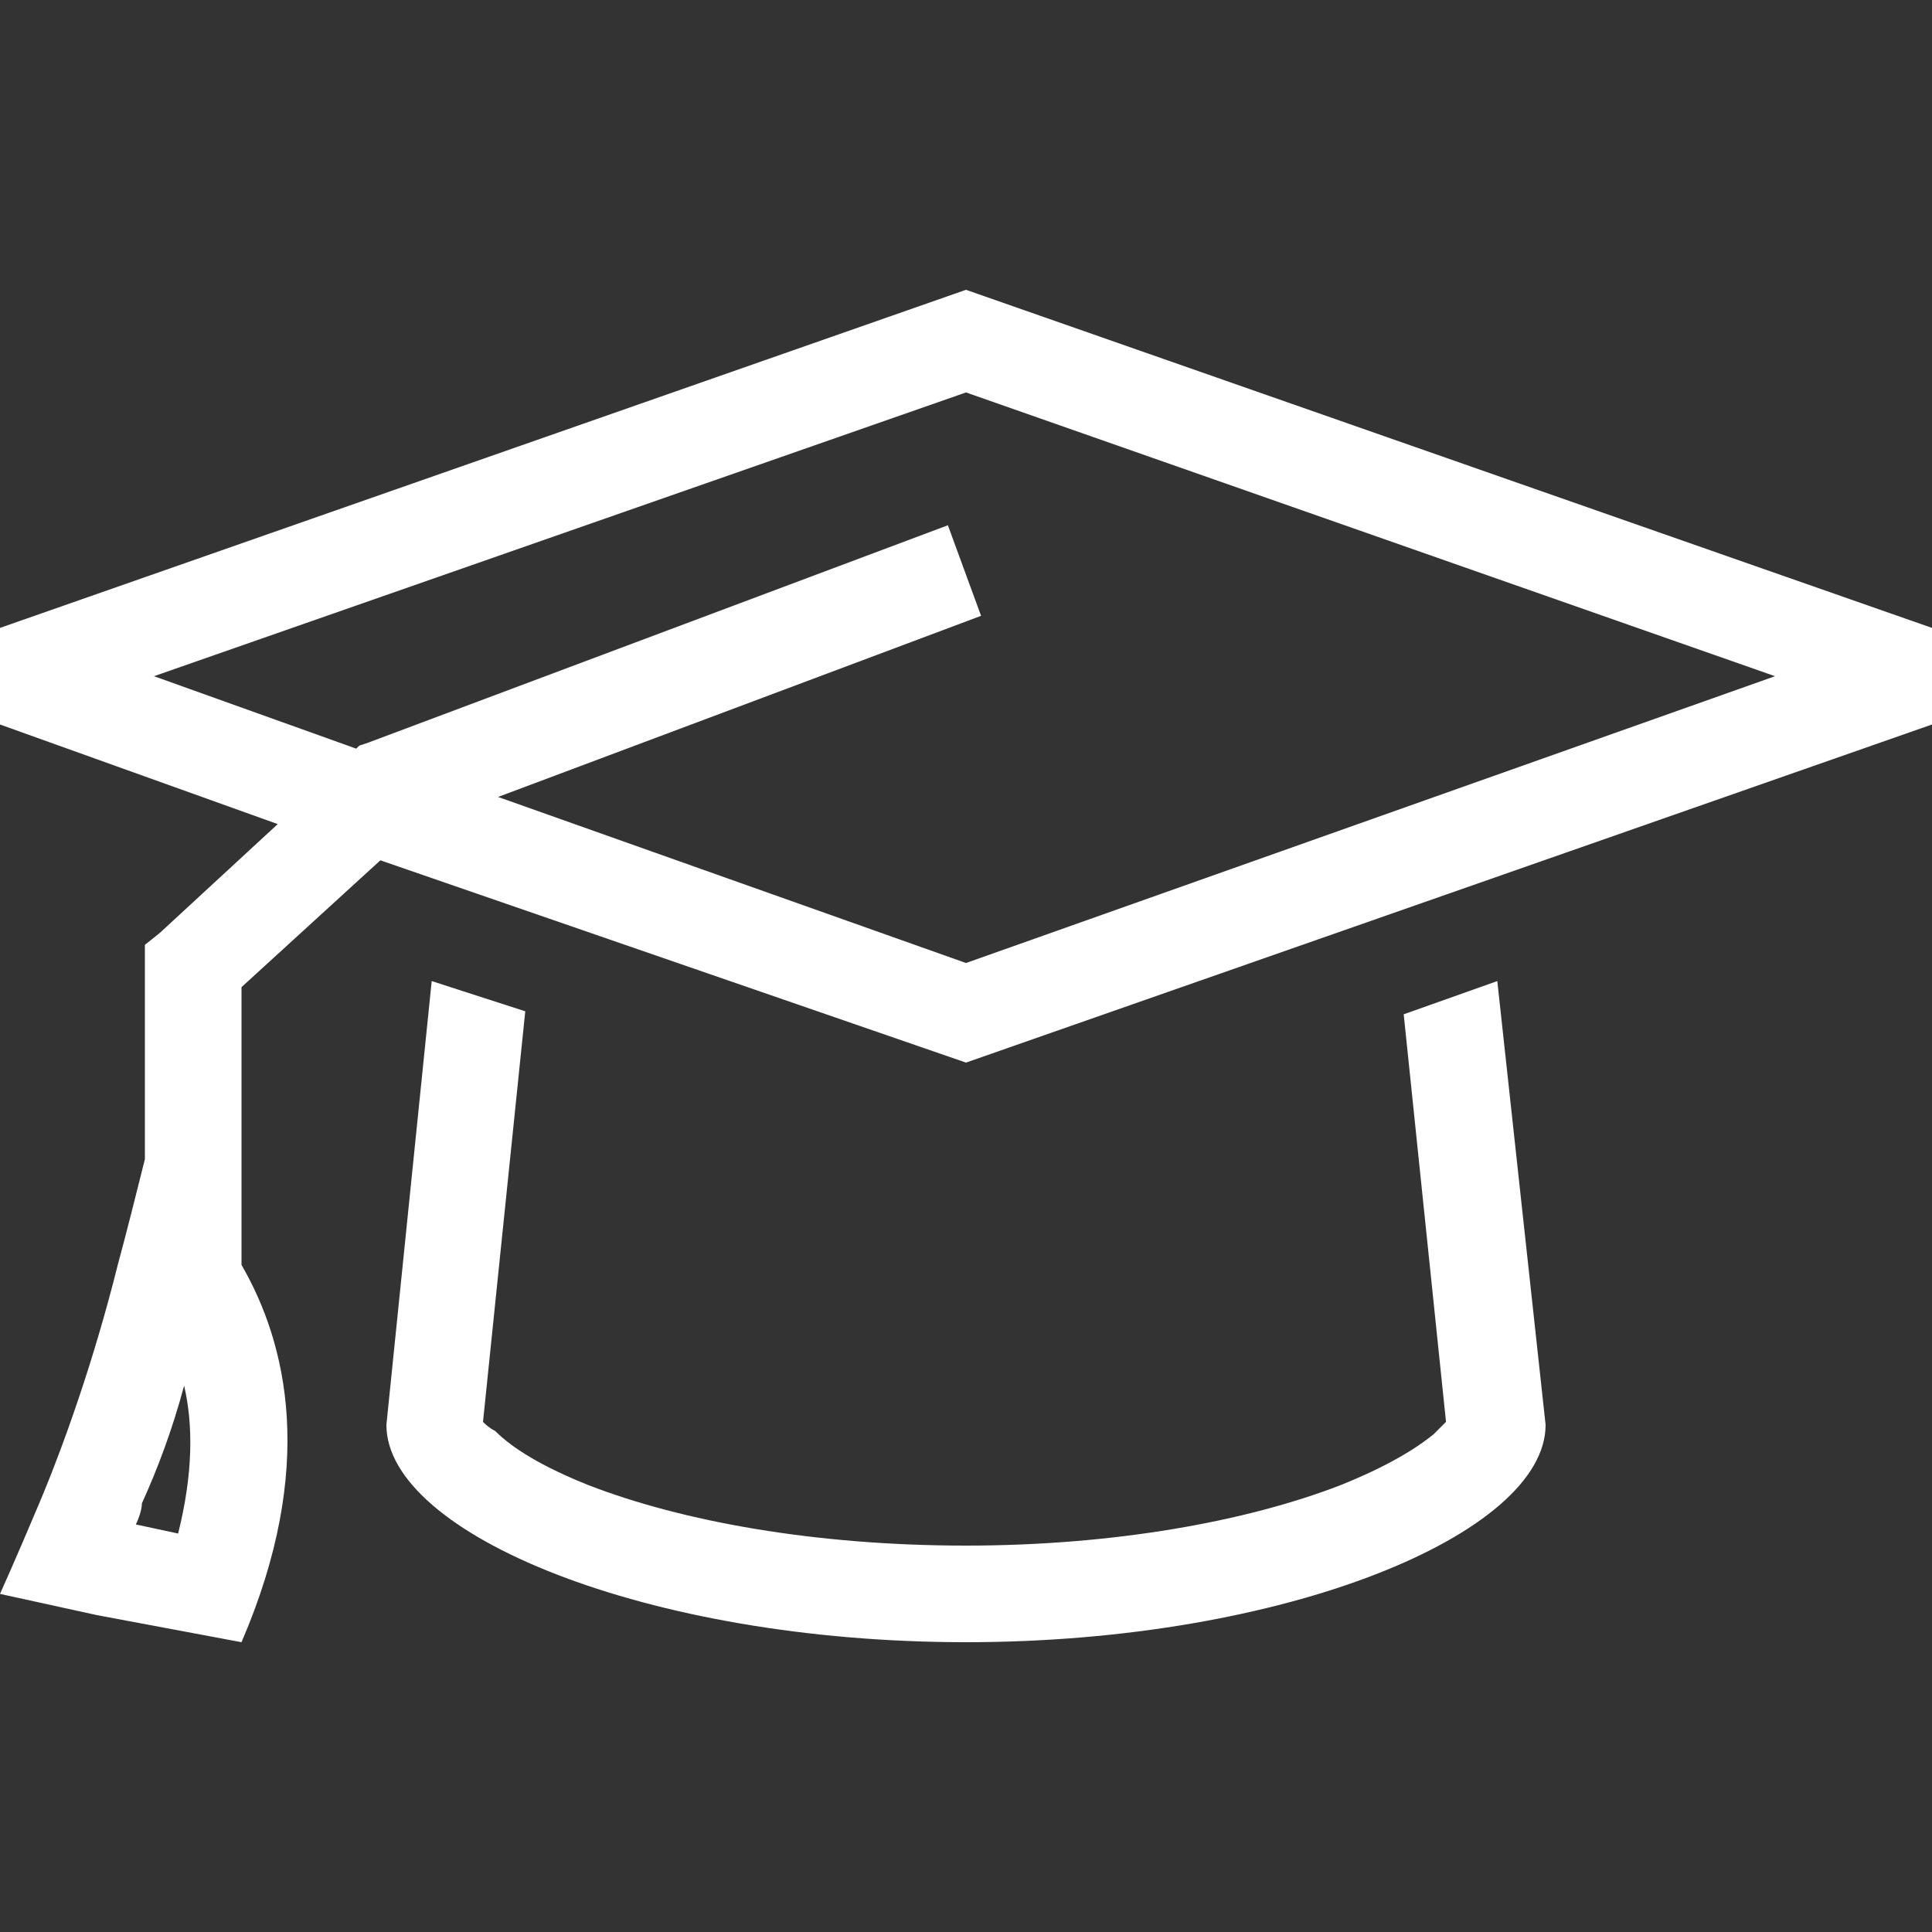
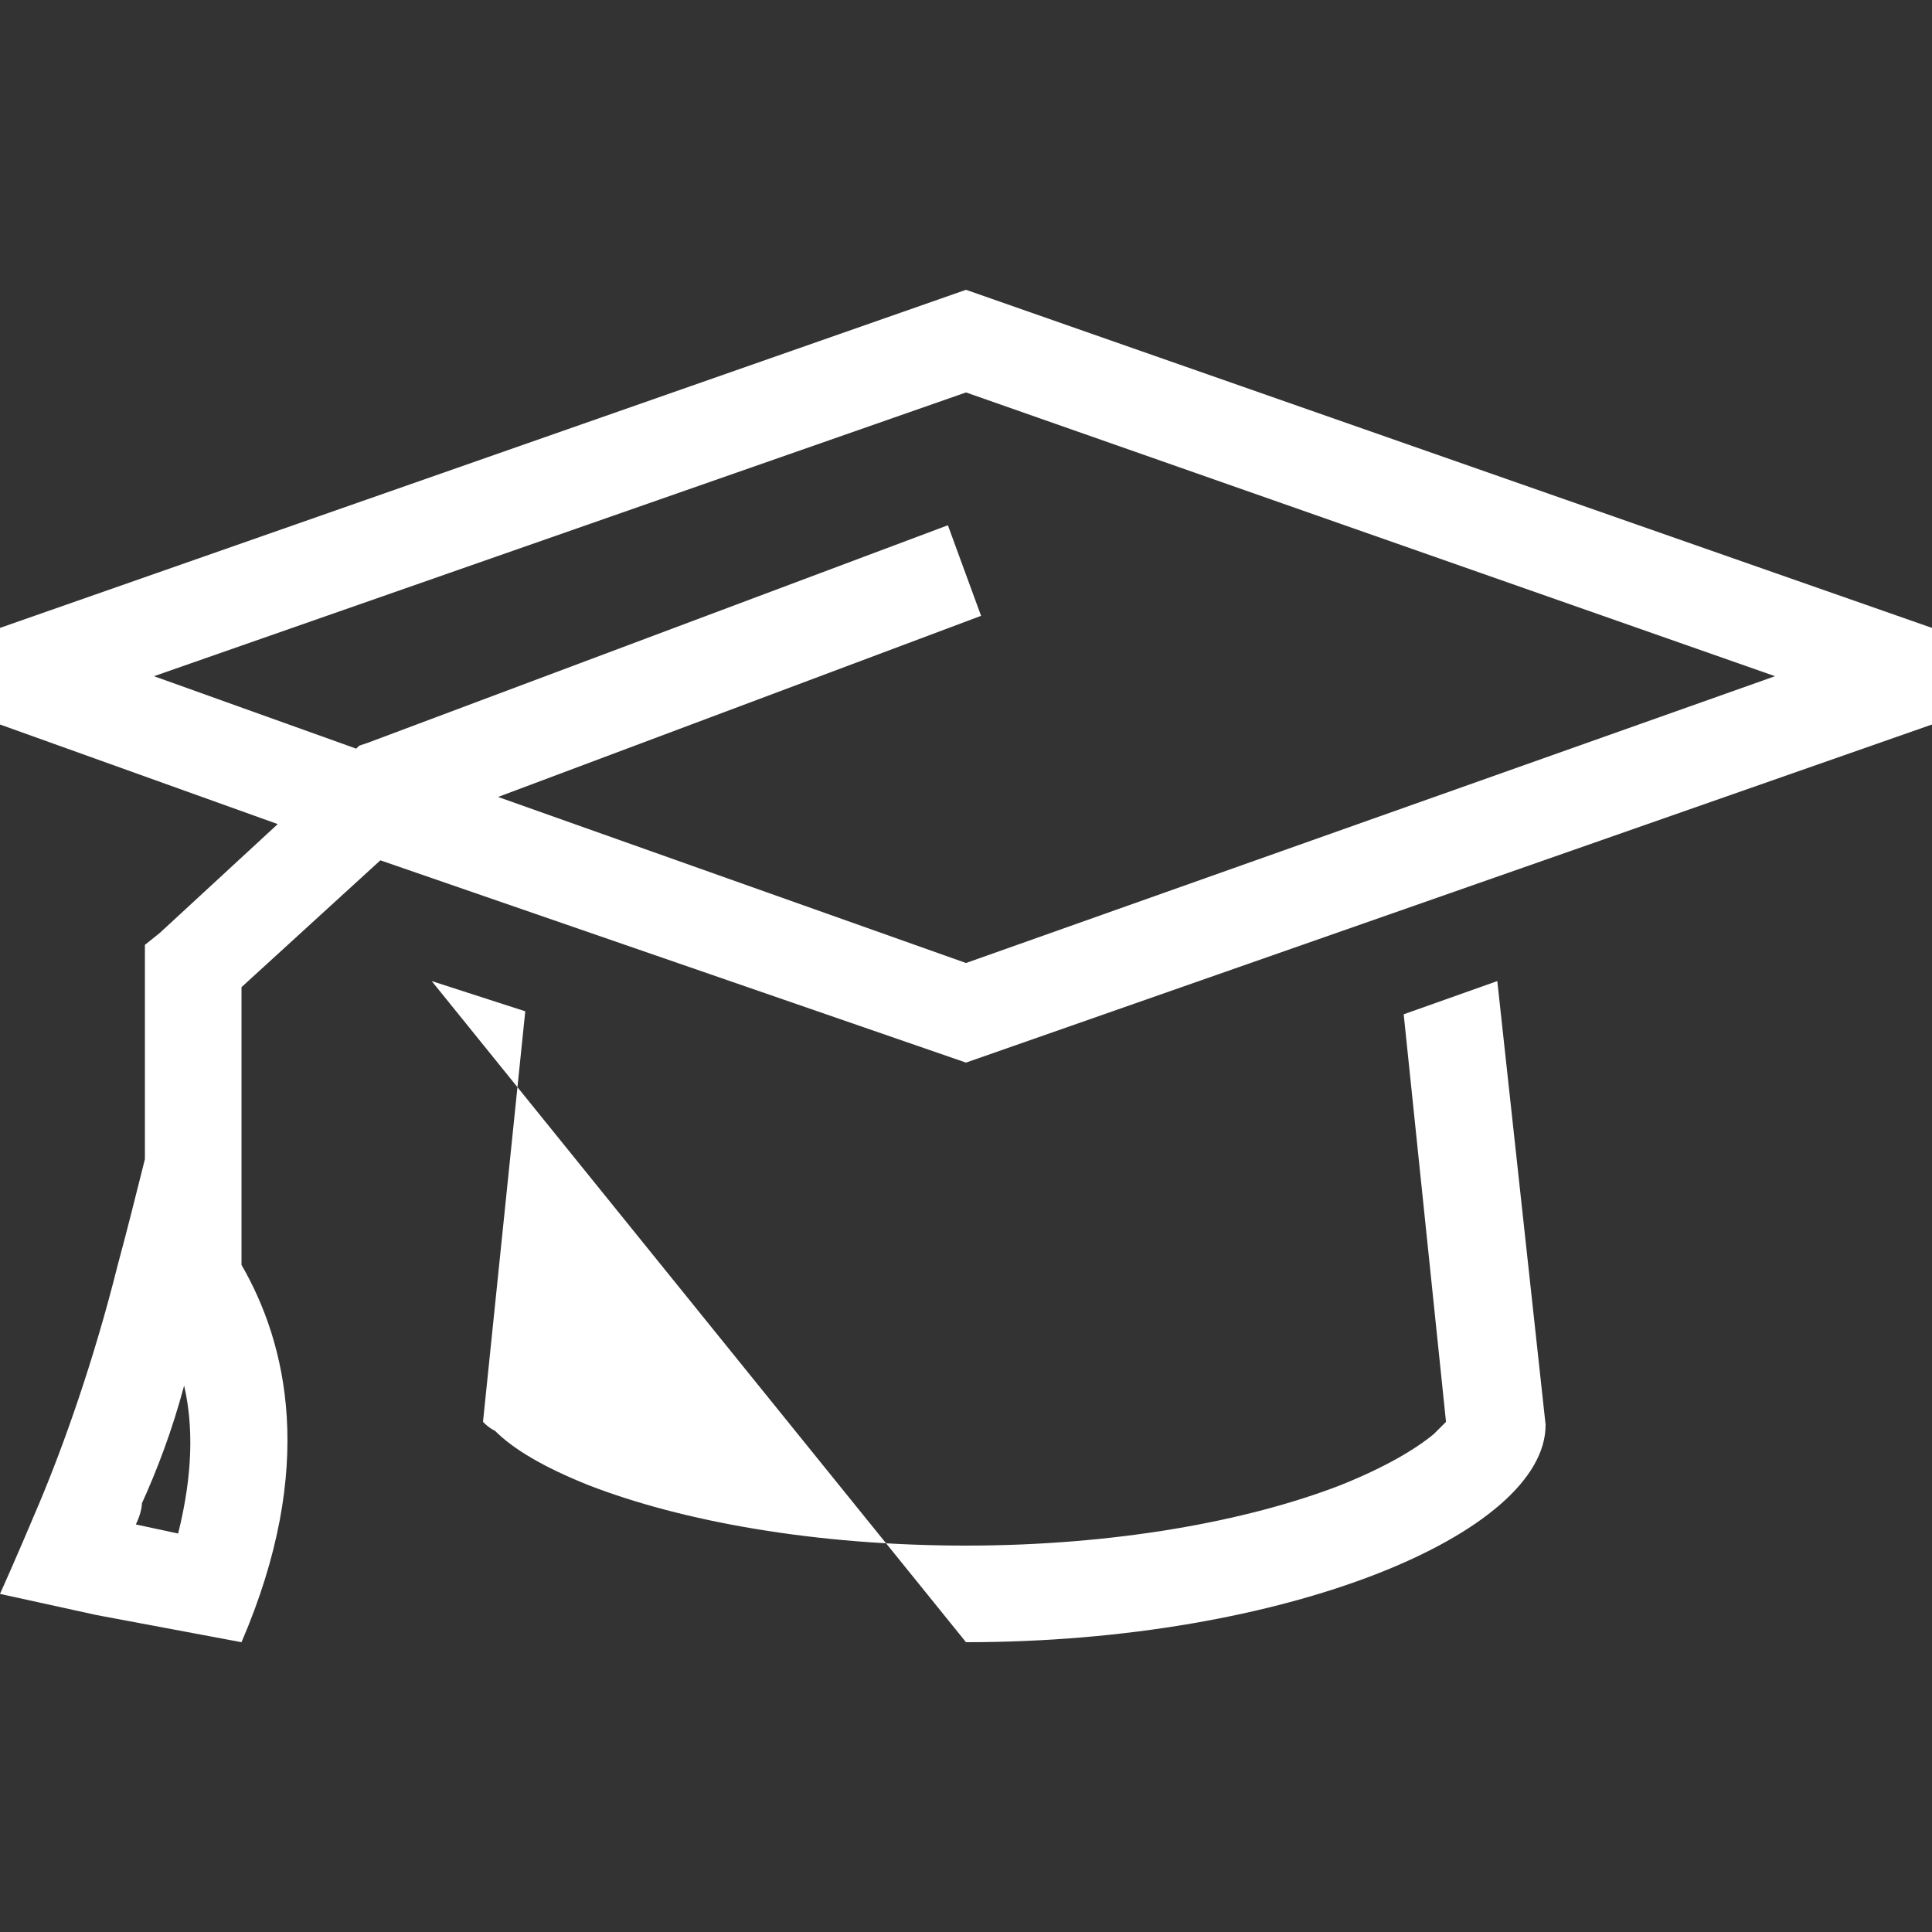
<svg xmlns="http://www.w3.org/2000/svg" width="40.0" height="40.0" viewBox="0.0 0.0 40.0 40.0" fill="none">
  <rect x="0.0" y="0.0" width="40.0" height="40.0" fill="#333333" stroke="none" />
-   <path d="M20 22L7.875 17.812L5 20.438V26.188C5.938 27.812 6.562 30.375 5 34L2 33.438L0 33C0 33 0.312 32.312 0.812 31.125C1.312 29.938 1.938 28.188 2.438 26.188C2.625 25.5 2.812 24.75 3 24V20V19.562L3.312 19.312L5.75 17.062L0 15V13L20 6L40 13V15L20 22ZM3.188 14L7.375 15.5L7.438 15.438L7.625 15.375L19.625 10.875L20.312 12.75L10.312 16.5L20 19.938L36.75 14L20 8.125L3.188 14ZM8.938 20.312L10.875 20.938L10 29.438C10.062 29.5 10.125 29.562 10.25 29.625C10.625 30 11.25 30.375 12.188 30.75C14.125 31.5 16.875 32 20 32C23.062 32 25.812 31.5 27.75 30.75C28.688 30.375 29.312 30 29.688 29.688C29.812 29.562 29.875 29.5 29.938 29.438L29.062 21L31 20.312L32 29.5C32 31.75 26.625 34 20 34C13.375 34 8 31.75 8 29.5L8.938 20.312ZM30 29.312C30 29.312 30 29.312 30 29.375C30 29.312 30 29.312 30 29.312ZM9.938 29.312C9.938 29.312 9.938 29.312 9.938 29.375C9.938 29.312 9.938 29.312 9.938 29.312ZM3.688 31.75C4 30.5 4 29.5 3.812 28.688C3.562 29.625 3.25 30.438 2.938 31.125C2.938 31.25 2.875 31.438 2.812 31.562L3.688 31.75Z" fill="white" />
+   <path d="M20 22L7.875 17.812L5 20.438V26.188C5.938 27.812 6.562 30.375 5 34L2 33.438L0 33C0 33 0.312 32.312 0.812 31.125C1.312 29.938 1.938 28.188 2.438 26.188C2.625 25.5 2.812 24.75 3 24V20V19.562L3.312 19.312L5.75 17.062L0 15V13L20 6L40 13V15L20 22ZM3.188 14L7.375 15.5L7.438 15.438L7.625 15.375L19.625 10.875L20.312 12.75L10.312 16.5L20 19.938L36.75 14L20 8.125L3.188 14ZM8.938 20.312L10.875 20.938L10 29.438C10.062 29.5 10.125 29.562 10.25 29.625C10.625 30 11.25 30.375 12.188 30.75C14.125 31.5 16.875 32 20 32C23.062 32 25.812 31.5 27.75 30.75C28.688 30.375 29.312 30 29.688 29.688C29.812 29.562 29.875 29.5 29.938 29.438L29.062 21L31 20.312L32 29.5C32 31.75 26.625 34 20 34L8.938 20.312ZM30 29.312C30 29.312 30 29.312 30 29.375C30 29.312 30 29.312 30 29.312ZM9.938 29.312C9.938 29.312 9.938 29.312 9.938 29.375C9.938 29.312 9.938 29.312 9.938 29.312ZM3.688 31.75C4 30.5 4 29.5 3.812 28.688C3.562 29.625 3.25 30.438 2.938 31.125C2.938 31.25 2.875 31.438 2.812 31.562L3.688 31.75Z" fill="white" />
</svg>